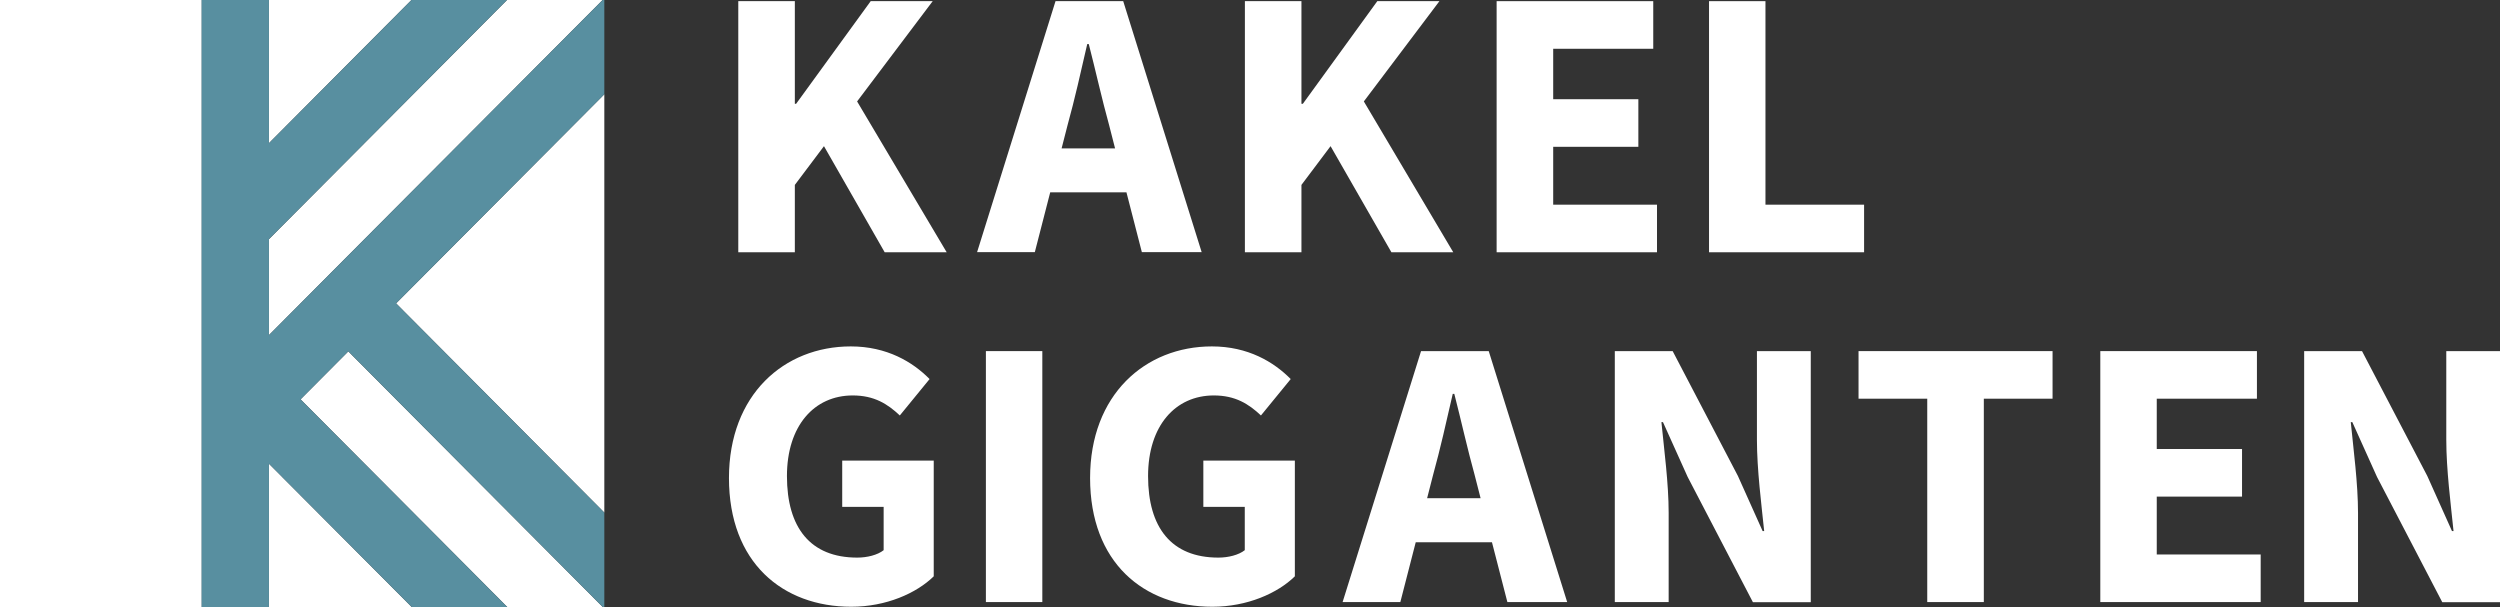
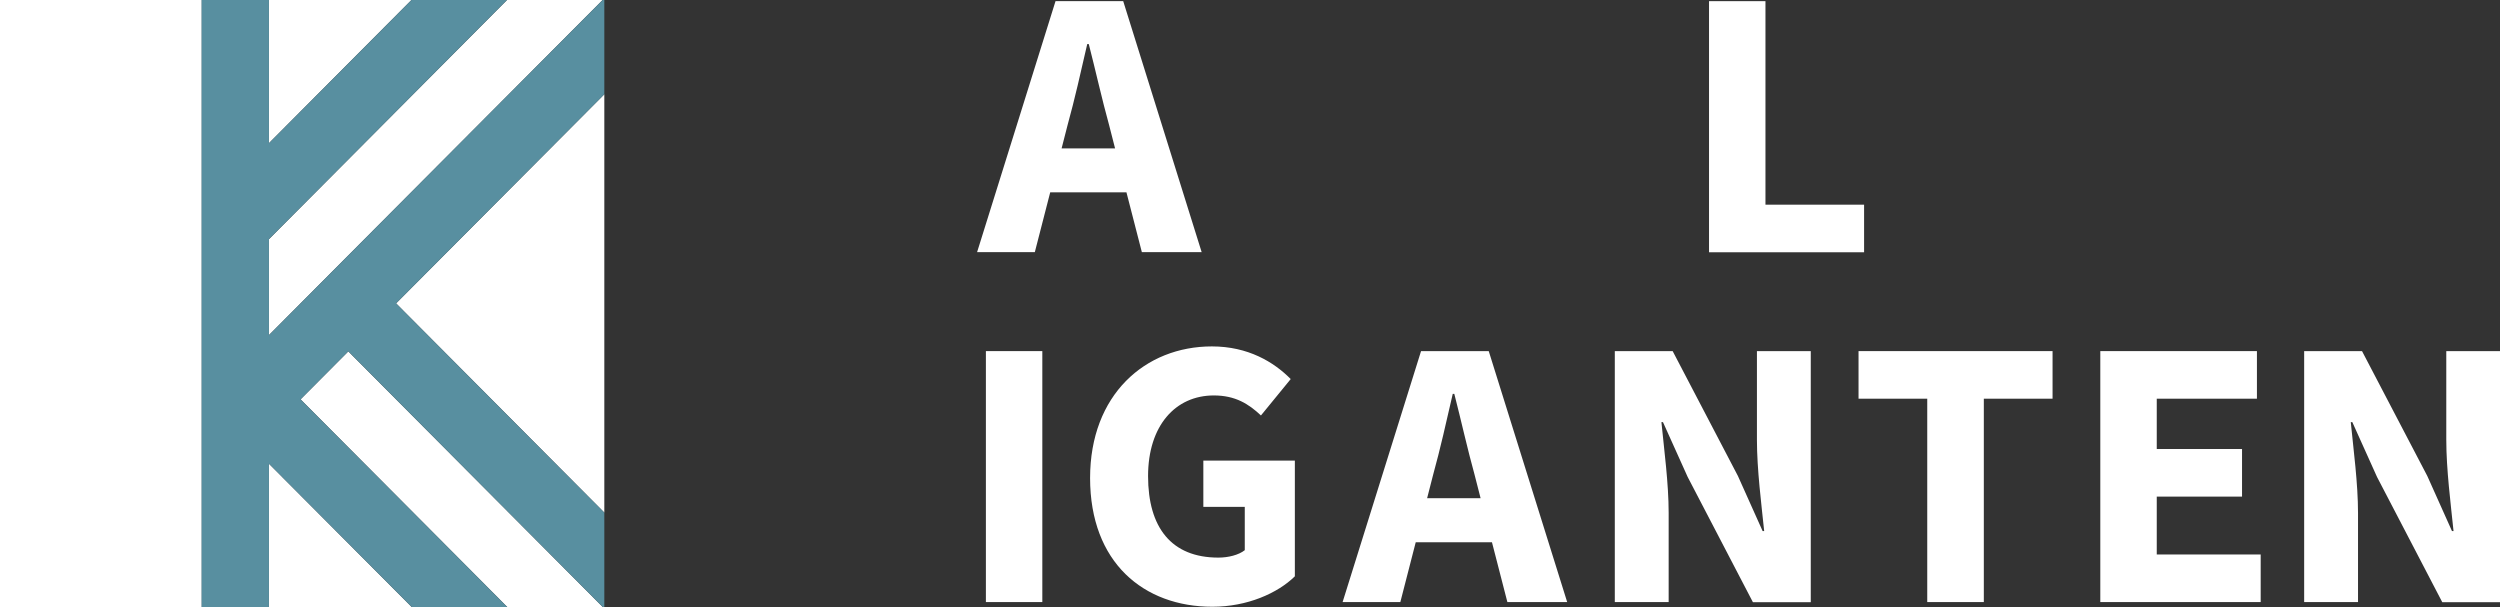
<svg xmlns="http://www.w3.org/2000/svg" width="140" height="34" viewBox="0 0 140 34" fill="none">
  <rect x="0" y="0" width="140" height="34" fill="#333333" stroke="none" />
  <g clip-path="url(#clip0)">
-     <path d="M47.164 28.386H49.484V30.81C49.143 31.08 48.563 31.226 48.005 31.226C45.374 31.226 44.069 29.543 44.069 26.66C44.069 23.841 45.599 22.145 47.752 22.145C48.955 22.145 49.701 22.618 50.39 23.266L52.057 21.227C51.115 20.273 49.672 19.399 47.643 19.399C43.91 19.399 40.822 22.101 40.822 26.769C40.822 31.502 43.823 33.978 47.672 33.978C49.622 33.978 51.325 33.221 52.289 32.274V25.793H47.164V28.386Z" fill="white" />
    <path d="M58.37 19.662H55.21V33.716H58.37V19.662Z" fill="white" />
    <path d="M67.387 28.386H69.707V30.81C69.366 31.08 68.786 31.226 68.228 31.226C65.597 31.226 64.292 29.543 64.292 26.66C64.292 23.841 65.822 22.145 67.974 22.145C69.177 22.145 69.924 22.618 70.613 23.266L72.28 21.227C71.337 20.273 69.895 19.399 67.865 19.399C64.133 19.399 61.045 22.101 61.045 26.769C61.045 31.502 64.046 33.978 67.894 33.978C69.844 33.978 71.548 33.221 72.512 32.274V25.793H67.387V28.386Z" fill="white" />
    <path d="M79.579 19.662L75.186 33.716H78.419L79.281 30.366H83.55L84.413 33.716H87.762L83.369 19.662H79.579ZM79.919 27.898L80.253 26.594C80.644 25.189 81.014 23.543 81.354 22.057H81.441C81.818 23.521 82.188 25.189 82.579 26.594L82.913 27.898H79.919Z" fill="white" />
    <path d="M98.388 24.628C98.388 26.288 98.641 28.255 98.794 29.74H98.707L97.322 26.652L93.669 19.662H90.429V33.716H93.445V28.728C93.445 27.067 93.191 25.189 93.039 23.638H93.126L94.51 26.711L98.163 33.723H101.403V19.662H98.388V24.628Z" fill="white" />
    <path d="M104.078 22.327H107.926V33.716H111.094V22.327H114.943V19.662H104.078V22.327Z" fill="white" />
    <path d="M120.778 27.81H125.554V25.145H120.778V22.327H126.388V19.662H117.617V33.716H126.598V31.051H120.778V27.81Z" fill="white" />
    <path d="M136.992 19.662V24.628C136.992 26.288 137.246 28.255 137.398 29.74H137.311L135.927 26.652L132.273 19.662H129.033V33.716H132.049V28.728C132.049 27.067 131.795 25.189 131.643 23.638H131.73L133.114 26.711L136.767 33.723H140.007V19.662H136.992Z" fill="white" />
-     <path d="M52.231 0.065L48.759 0.065L44.584 5.811H44.511V0.065L41.344 0.065V14.127H44.511V10.355L46.142 8.185L49.542 14.127H53.014L47.998 5.68L52.231 0.065Z" fill="white" />
    <path d="M59.109 0.065L54.717 14.12H57.95L58.812 10.77L63.081 10.77L63.944 14.12H67.293L62.9 0.065L59.109 0.065ZM59.45 8.309L59.784 7.005C60.175 5.6 60.545 3.954 60.885 2.469H60.972C61.349 3.932 61.719 5.6 62.11 7.005L62.444 8.309L59.45 8.309Z" fill="white" />
-     <path d="M80.608 0.065L77.129 0.065L72.961 5.811H72.881V0.065L69.714 0.065V14.127H72.881V10.355L74.512 8.185L77.919 14.127H81.383L76.375 5.68L80.608 0.065Z" fill="white" />
-     <path d="M86.979 8.221L91.748 8.221V5.556H86.979V2.731L92.582 2.731V0.065L83.811 0.065V14.127L92.792 14.127V11.462L86.979 11.462V8.221Z" fill="white" />
    <path d="M98.866 11.462V0.065L95.706 0.065V14.127L104.389 14.127V11.462L98.866 11.462Z" fill="white" />
    <path d="M19.505 19.676L16.83 22.363L28.413 34H23.064L15.062 25.968L15.062 34H11.278V27.941L11.278 22.567V17.193L11.278 11.819L11.278 0L7.495 0L7.495 15.62L7.495 20.994L7.495 26.368L7.495 31.743V34H5.255H3.711L3.711 30.17L3.711 24.796L3.711 19.421L3.711 0L0 0L0 34L33.842 34H33.762L19.505 19.676Z" fill="white" />
    <path d="M15.062 18.766L16.831 16.989L19.505 14.302L33.748 0L28.392 0L15.062 13.392L15.062 18.766Z" fill="white" />
    <path d="M23.042 0L15.062 0L15.062 8.018L23.042 0Z" fill="white" />
    <path d="M33.842 28.706V5.279L22.18 16.989L33.842 28.706Z" fill="white" />
    <path d="M3.711 24.796L3.711 30.17L3.711 34H5.255H7.495V31.743L7.495 26.368L7.495 20.994L7.495 15.62L7.495 0L3.711 0L3.711 19.421L3.711 24.796Z" fill="white" />
    <path d="M33.842 0.59V0L33.748 0L19.505 14.302L16.831 16.989L15.062 18.766L15.062 13.392L28.392 0L23.042 0L15.062 8.018L15.062 0L11.278 0L11.278 11.819L11.278 17.193V22.567L11.278 27.941V34H15.062L15.062 25.968L23.064 34H28.413L16.831 22.363L19.505 19.676L33.762 34H33.842L33.842 28.706L22.18 16.989L33.842 5.279V0.837V0.59Z" fill="#588FA0" />
    <path d="M11.278 0L0 0L0 34H11.278L11.278 0Z" fill="white" />
  </g>
  <defs>
    <clipPath id="clip0">
      <rect width="140" height="34" fill="white" />
    </clipPath>
  </defs>
</svg>